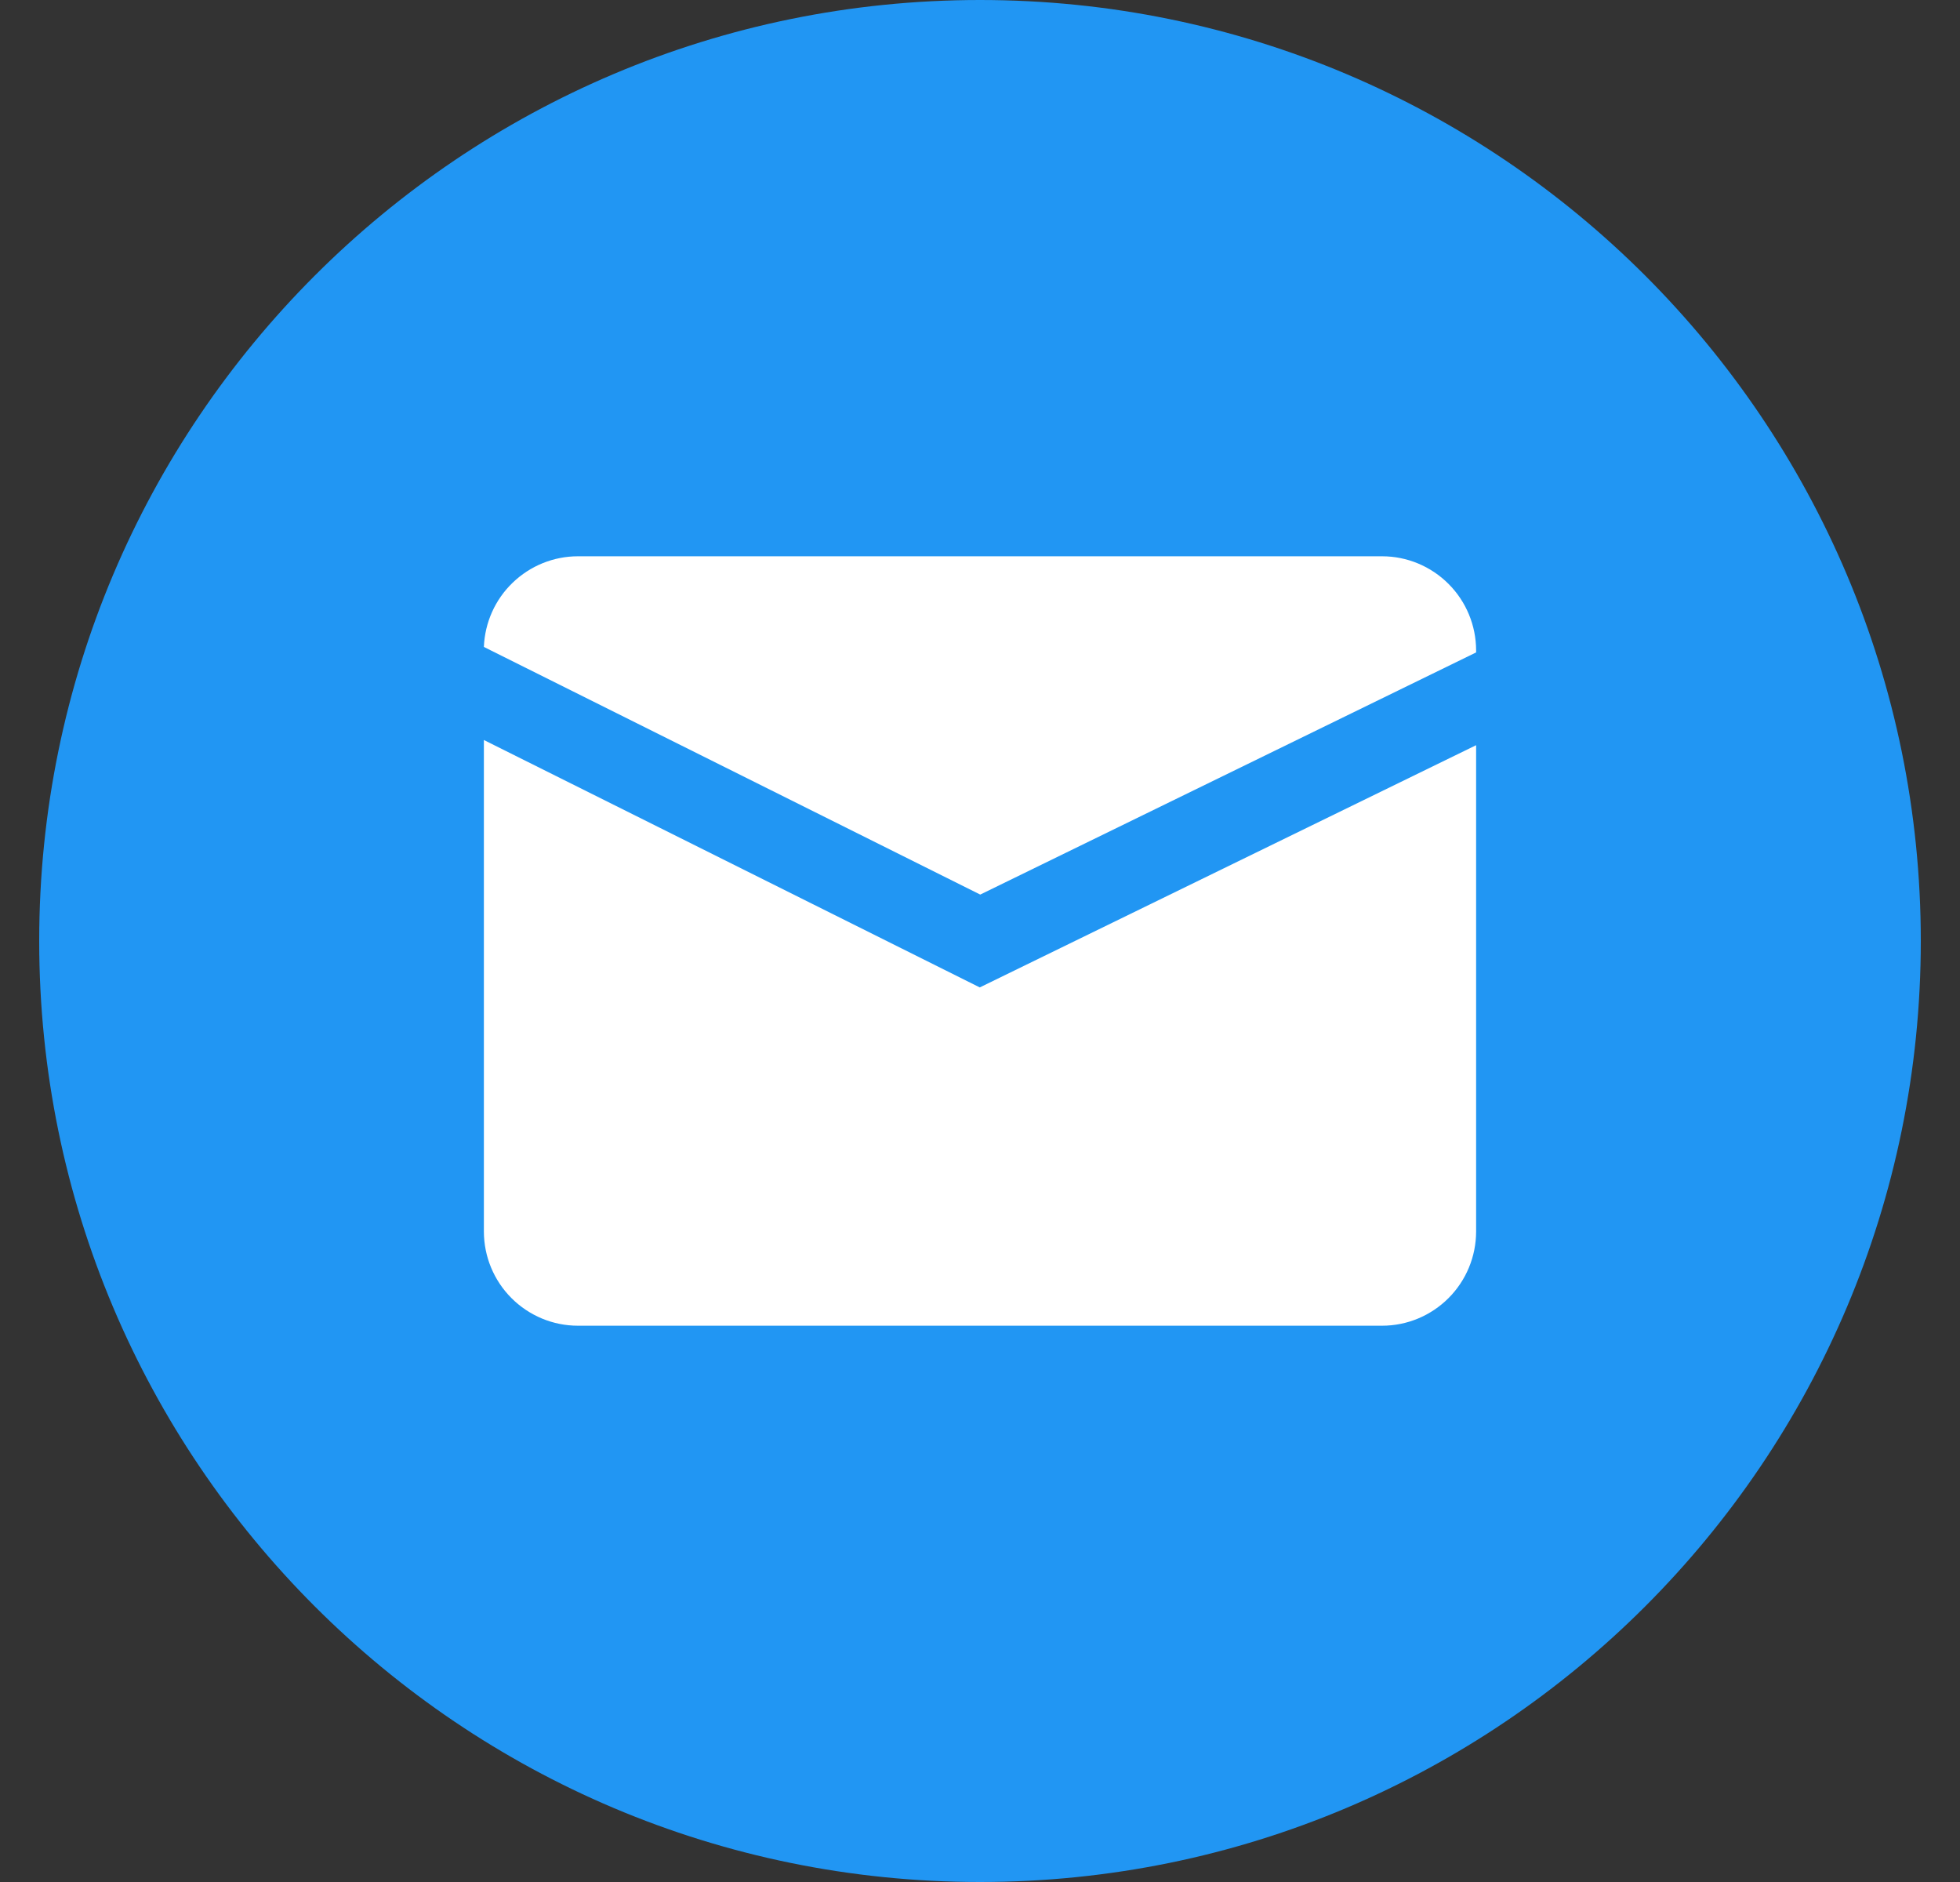
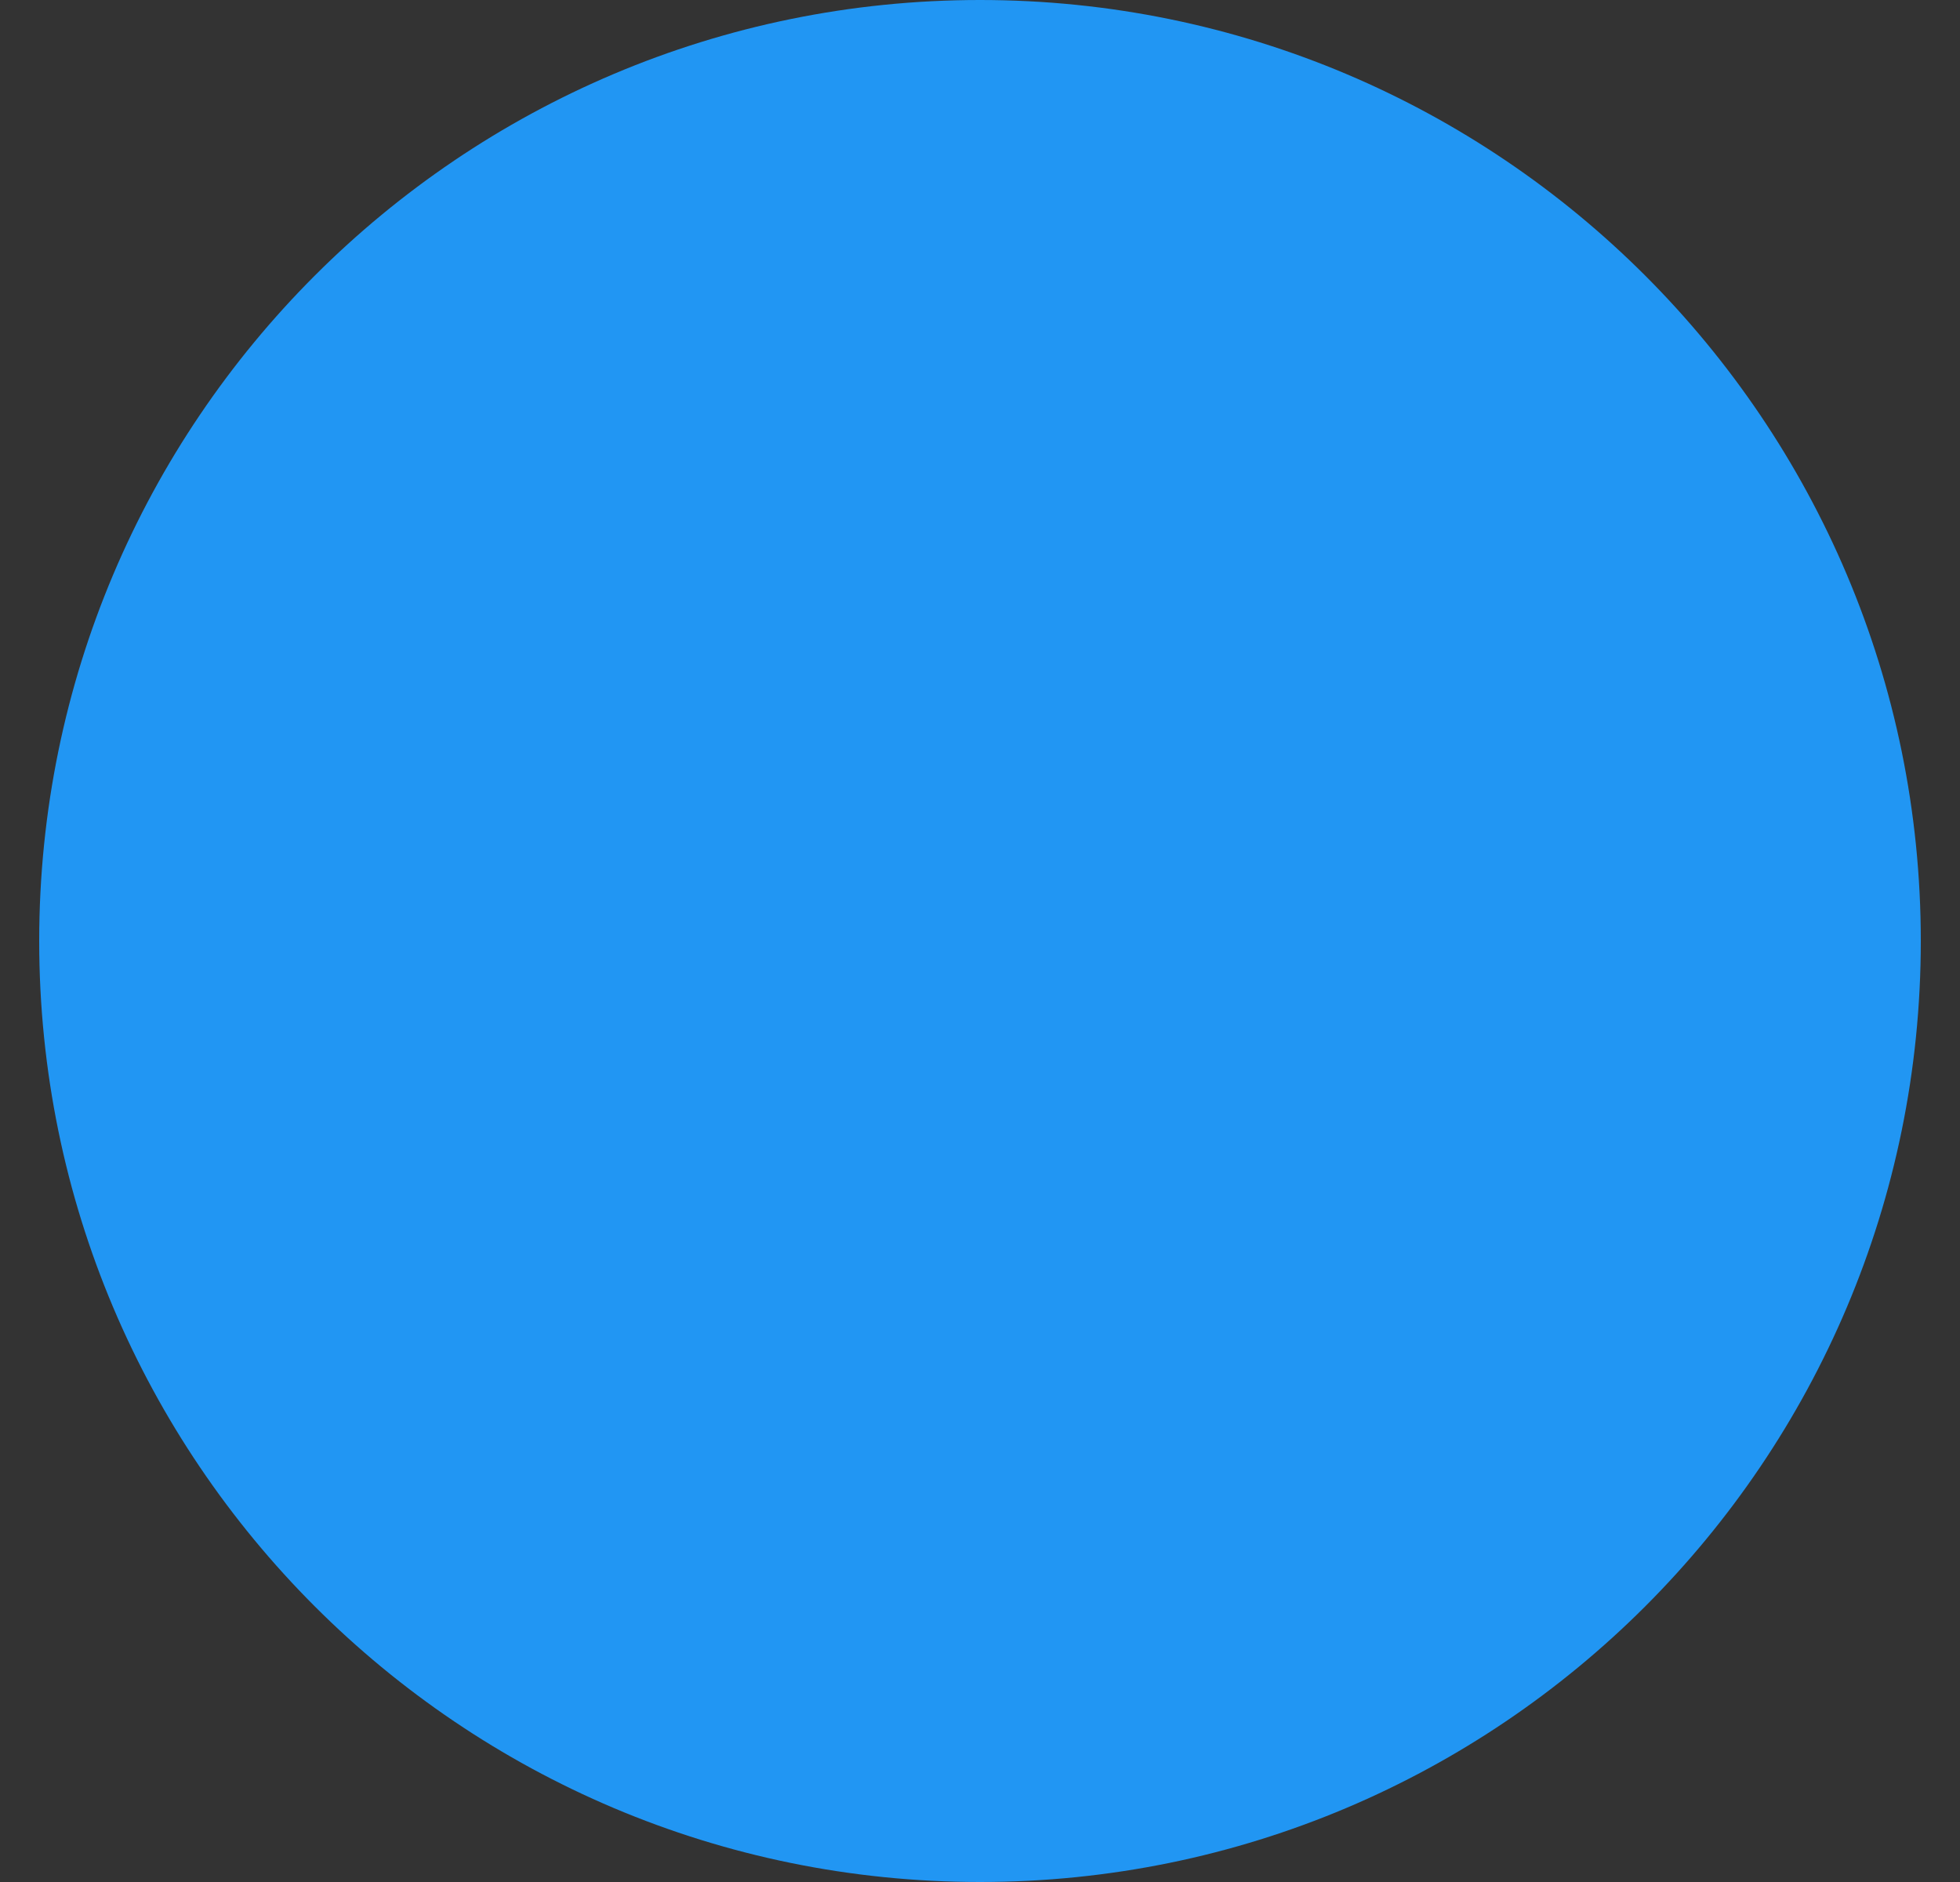
<svg xmlns="http://www.w3.org/2000/svg" width="25" height="24" viewBox="0 0 25 24" fill="none">
  <rect x="0" y="0" width="25" height="24" fill="#333333" stroke="none" />
  <g id="fi_9068642" clip-path="url(#clip0_43194_41990)">
    <g id="Layer 2">
      <g id="01.mail">
        <path id="background" d="M12.5 24C19.127 24 24.5 18.627 24.5 12C24.5 5.373 19.127 0 12.5 0C5.873 0 0.5 5.373 0.5 12C0.5 18.627 5.873 24 12.5 24Z" fill="#2196F3" />
        <g id="Group">
-           <path id="Vector" d="M12.497 12.592L6.172 9.437V15.707C6.173 16.025 6.299 16.329 6.524 16.554C6.749 16.779 7.054 16.906 7.371 16.906H17.629C17.947 16.906 18.251 16.779 18.476 16.554C18.701 16.329 18.827 16.025 18.828 15.707V9.503L12.497 12.592Z" fill="white" />
-           <path id="Vector_2" d="M12.503 11.408L18.828 8.32V8.293C18.827 7.975 18.701 7.671 18.476 7.446C18.251 7.221 17.947 7.094 17.629 7.094H7.371C7.061 7.094 6.763 7.215 6.539 7.431C6.315 7.646 6.184 7.94 6.172 8.25L12.503 11.408Z" fill="white" />
-         </g>
+           </g>
      </g>
    </g>
  </g>
  <defs>
    <clipPath id="clip0_43194_41990">
      <rect width="24" height="24" fill="white" transform="translate(0.5)" />
    </clipPath>
  </defs>
</svg>